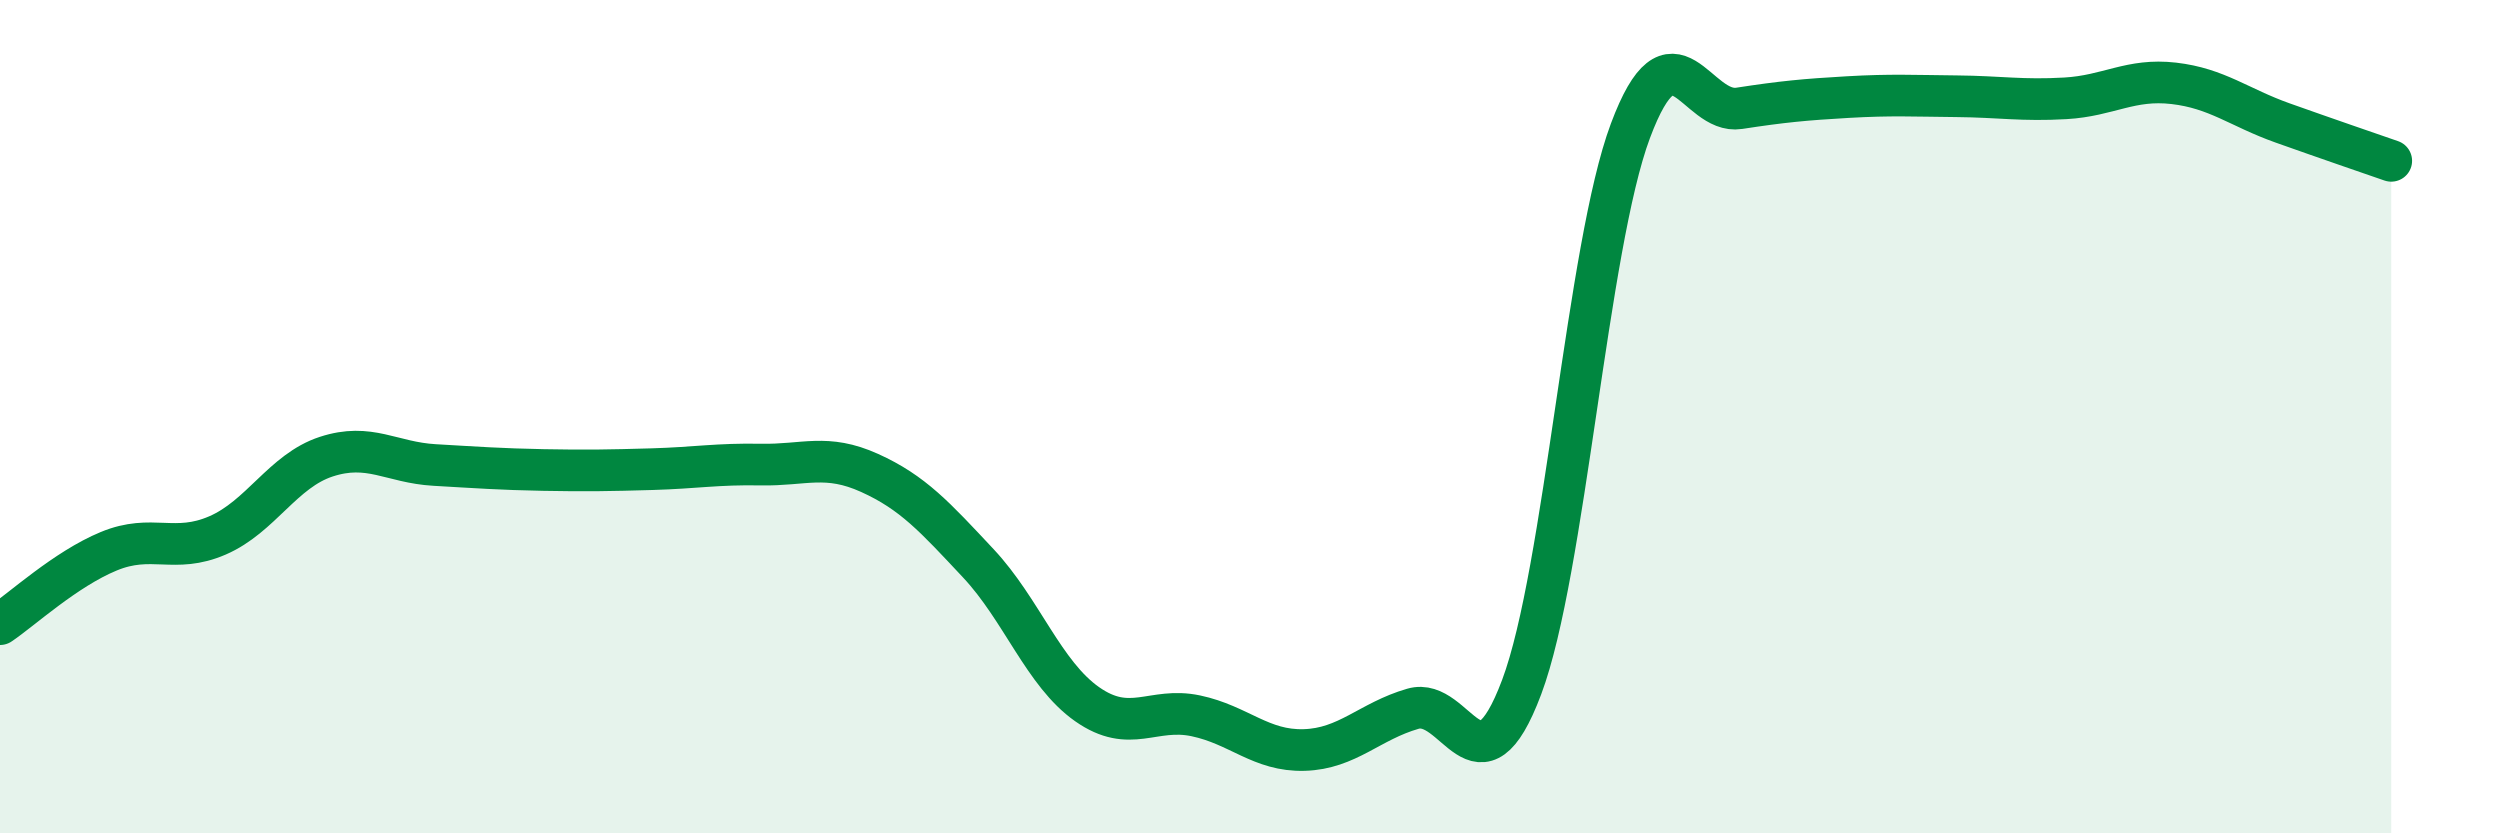
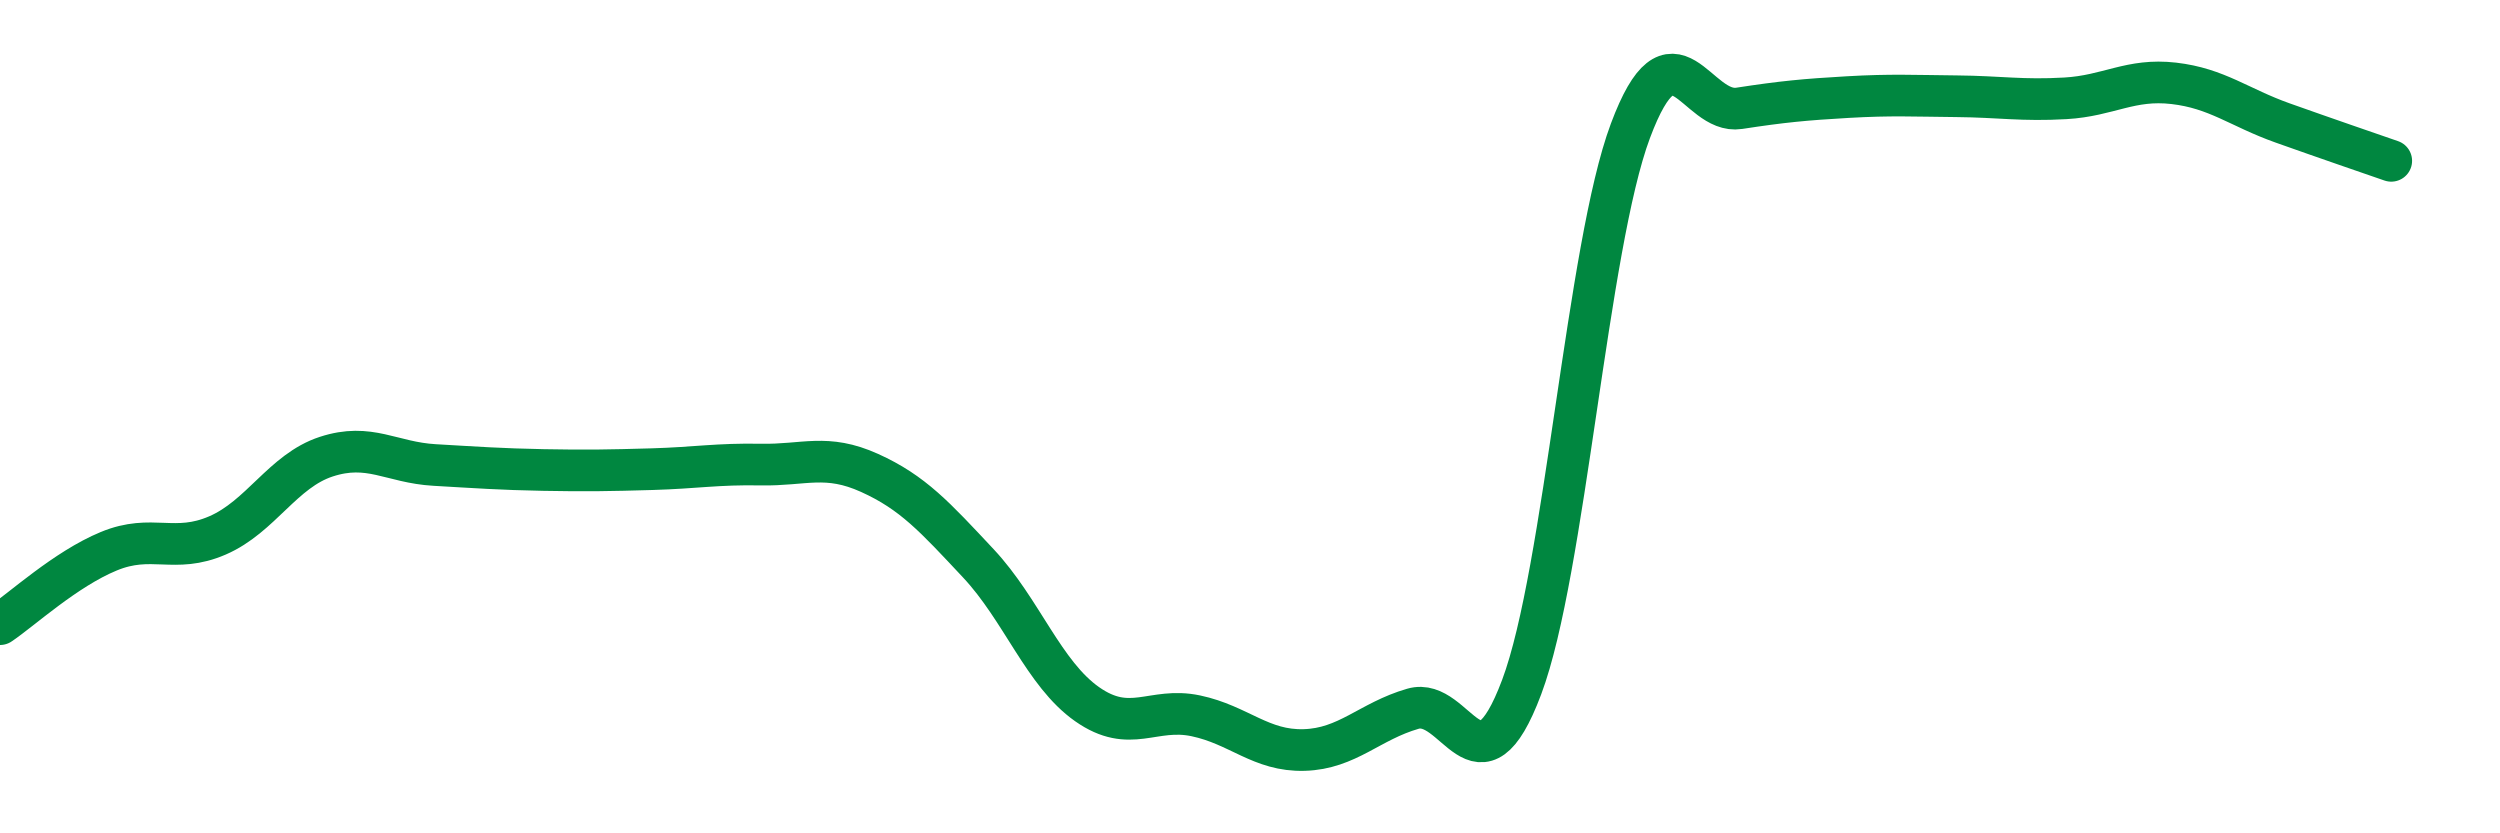
<svg xmlns="http://www.w3.org/2000/svg" width="60" height="20" viewBox="0 0 60 20">
-   <path d="M 0,14.98 C 0.52,14.63 1.57,13.66 2.61,13.23 C 3.65,12.8 4.18,13.3 5.22,12.85 C 6.26,12.4 6.79,11.3 7.83,10.96 C 8.87,10.62 9.39,11.1 10.43,11.16 C 11.47,11.22 12,11.26 13.04,11.28 C 14.08,11.3 14.61,11.29 15.65,11.26 C 16.69,11.23 17.22,11.13 18.26,11.15 C 19.3,11.17 19.83,10.88 20.87,11.35 C 21.91,11.82 22.44,12.41 23.48,13.52 C 24.52,14.63 25.05,16.17 26.09,16.9 C 27.13,17.63 27.66,16.96 28.7,17.18 C 29.74,17.4 30.26,18.03 31.3,18 C 32.34,17.97 32.87,17.31 33.91,17.01 C 34.95,16.71 35.48,19.26 36.52,16.49 C 37.56,13.72 38.09,5.92 39.13,3.14 C 40.17,0.36 40.7,2.76 41.74,2.6 C 42.78,2.44 43.31,2.39 44.35,2.33 C 45.39,2.27 45.92,2.3 46.96,2.31 C 48,2.32 48.53,2.42 49.57,2.36 C 50.61,2.3 51.13,1.88 52.17,2 C 53.21,2.12 53.74,2.58 54.78,2.95 C 55.82,3.32 56.87,3.68 57.39,3.86L57.39 20L0 20Z" fill="#008740" opacity="0.1" stroke-linecap="round" stroke-linejoin="round" />
  <path d="M 0,14.98 C 0.52,14.63 1.57,13.66 2.61,13.23 C 3.65,12.8 4.18,13.3 5.22,12.85 C 6.26,12.4 6.79,11.3 7.83,10.96 C 8.87,10.62 9.39,11.1 10.43,11.16 C 11.47,11.22 12,11.26 13.04,11.28 C 14.08,11.3 14.61,11.29 15.65,11.26 C 16.69,11.23 17.22,11.13 18.26,11.15 C 19.3,11.17 19.83,10.88 20.87,11.35 C 21.91,11.82 22.44,12.41 23.48,13.52 C 24.52,14.63 25.05,16.17 26.09,16.9 C 27.13,17.63 27.66,16.96 28.7,17.18 C 29.74,17.4 30.26,18.03 31.3,18 C 32.34,17.97 32.87,17.31 33.91,17.01 C 34.95,16.71 35.48,19.26 36.52,16.49 C 37.56,13.72 38.09,5.92 39.13,3.14 C 40.17,0.36 40.7,2.76 41.74,2.6 C 42.78,2.44 43.31,2.39 44.35,2.33 C 45.39,2.27 45.92,2.3 46.96,2.31 C 48,2.32 48.53,2.42 49.57,2.36 C 50.61,2.3 51.13,1.88 52.17,2 C 53.21,2.12 53.74,2.58 54.78,2.95 C 55.82,3.32 56.87,3.68 57.39,3.86" stroke="#008740" stroke-width="1" fill="none" stroke-linecap="round" stroke-linejoin="round" />
</svg>